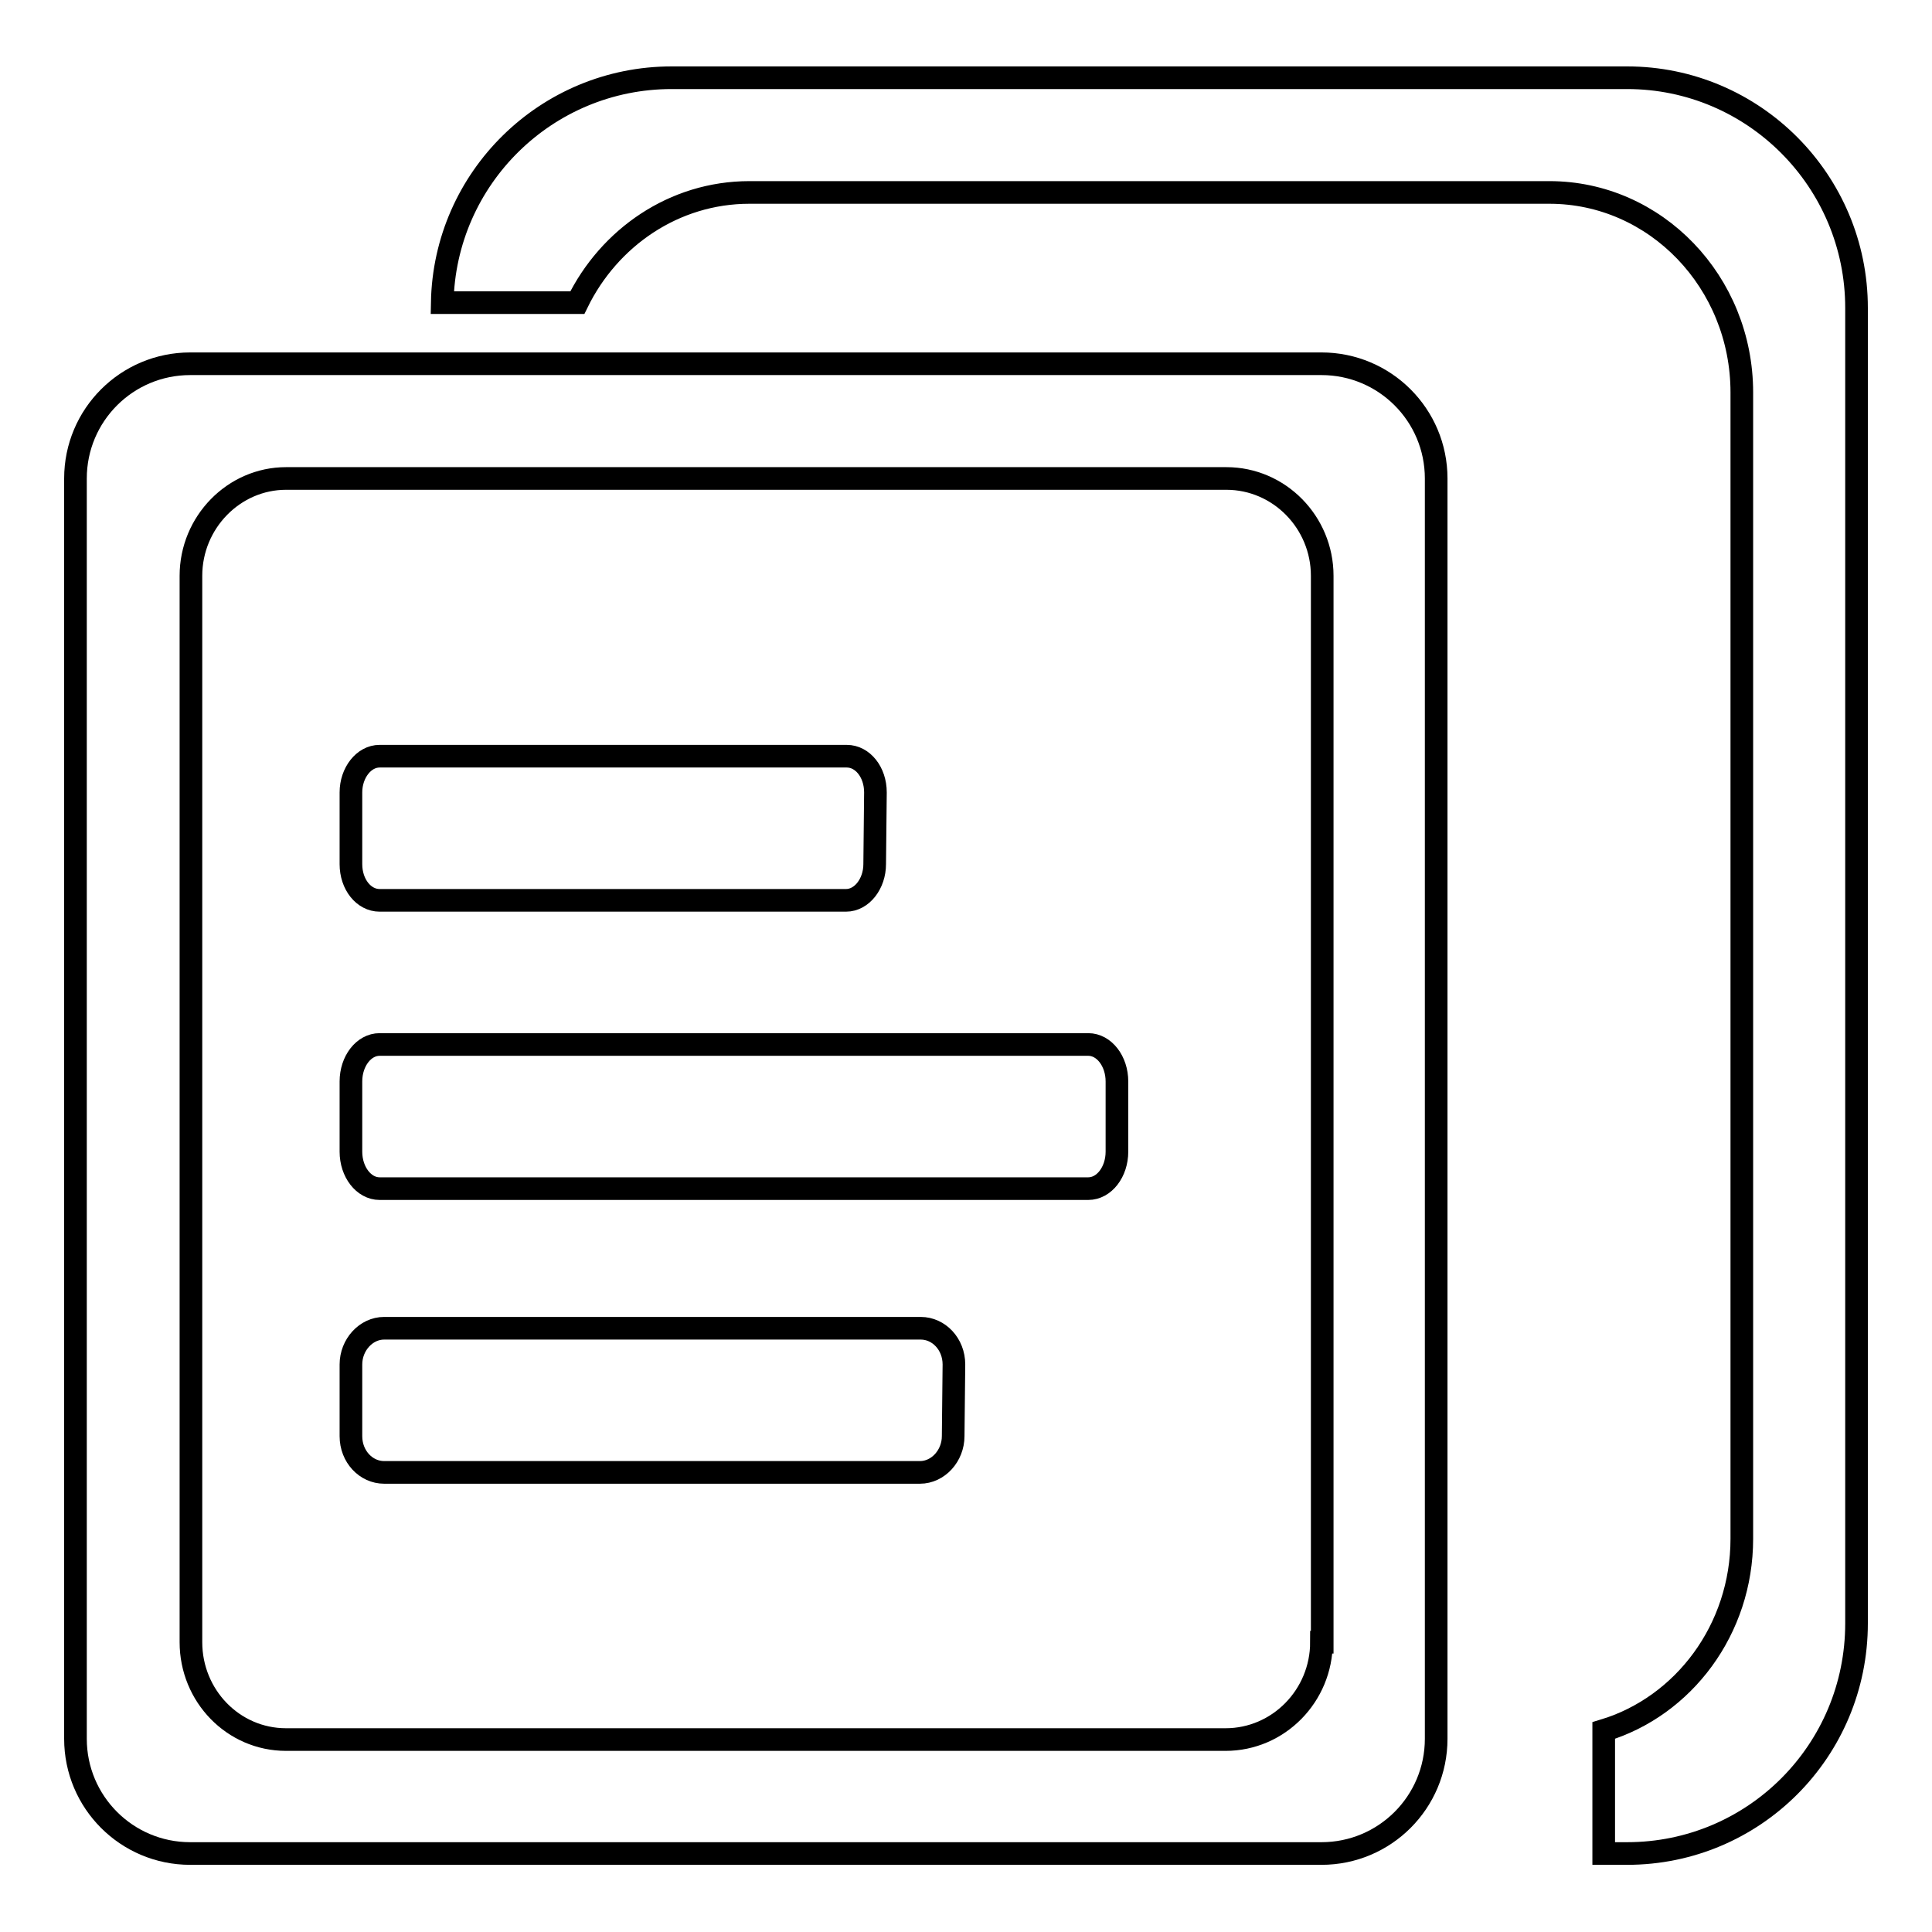
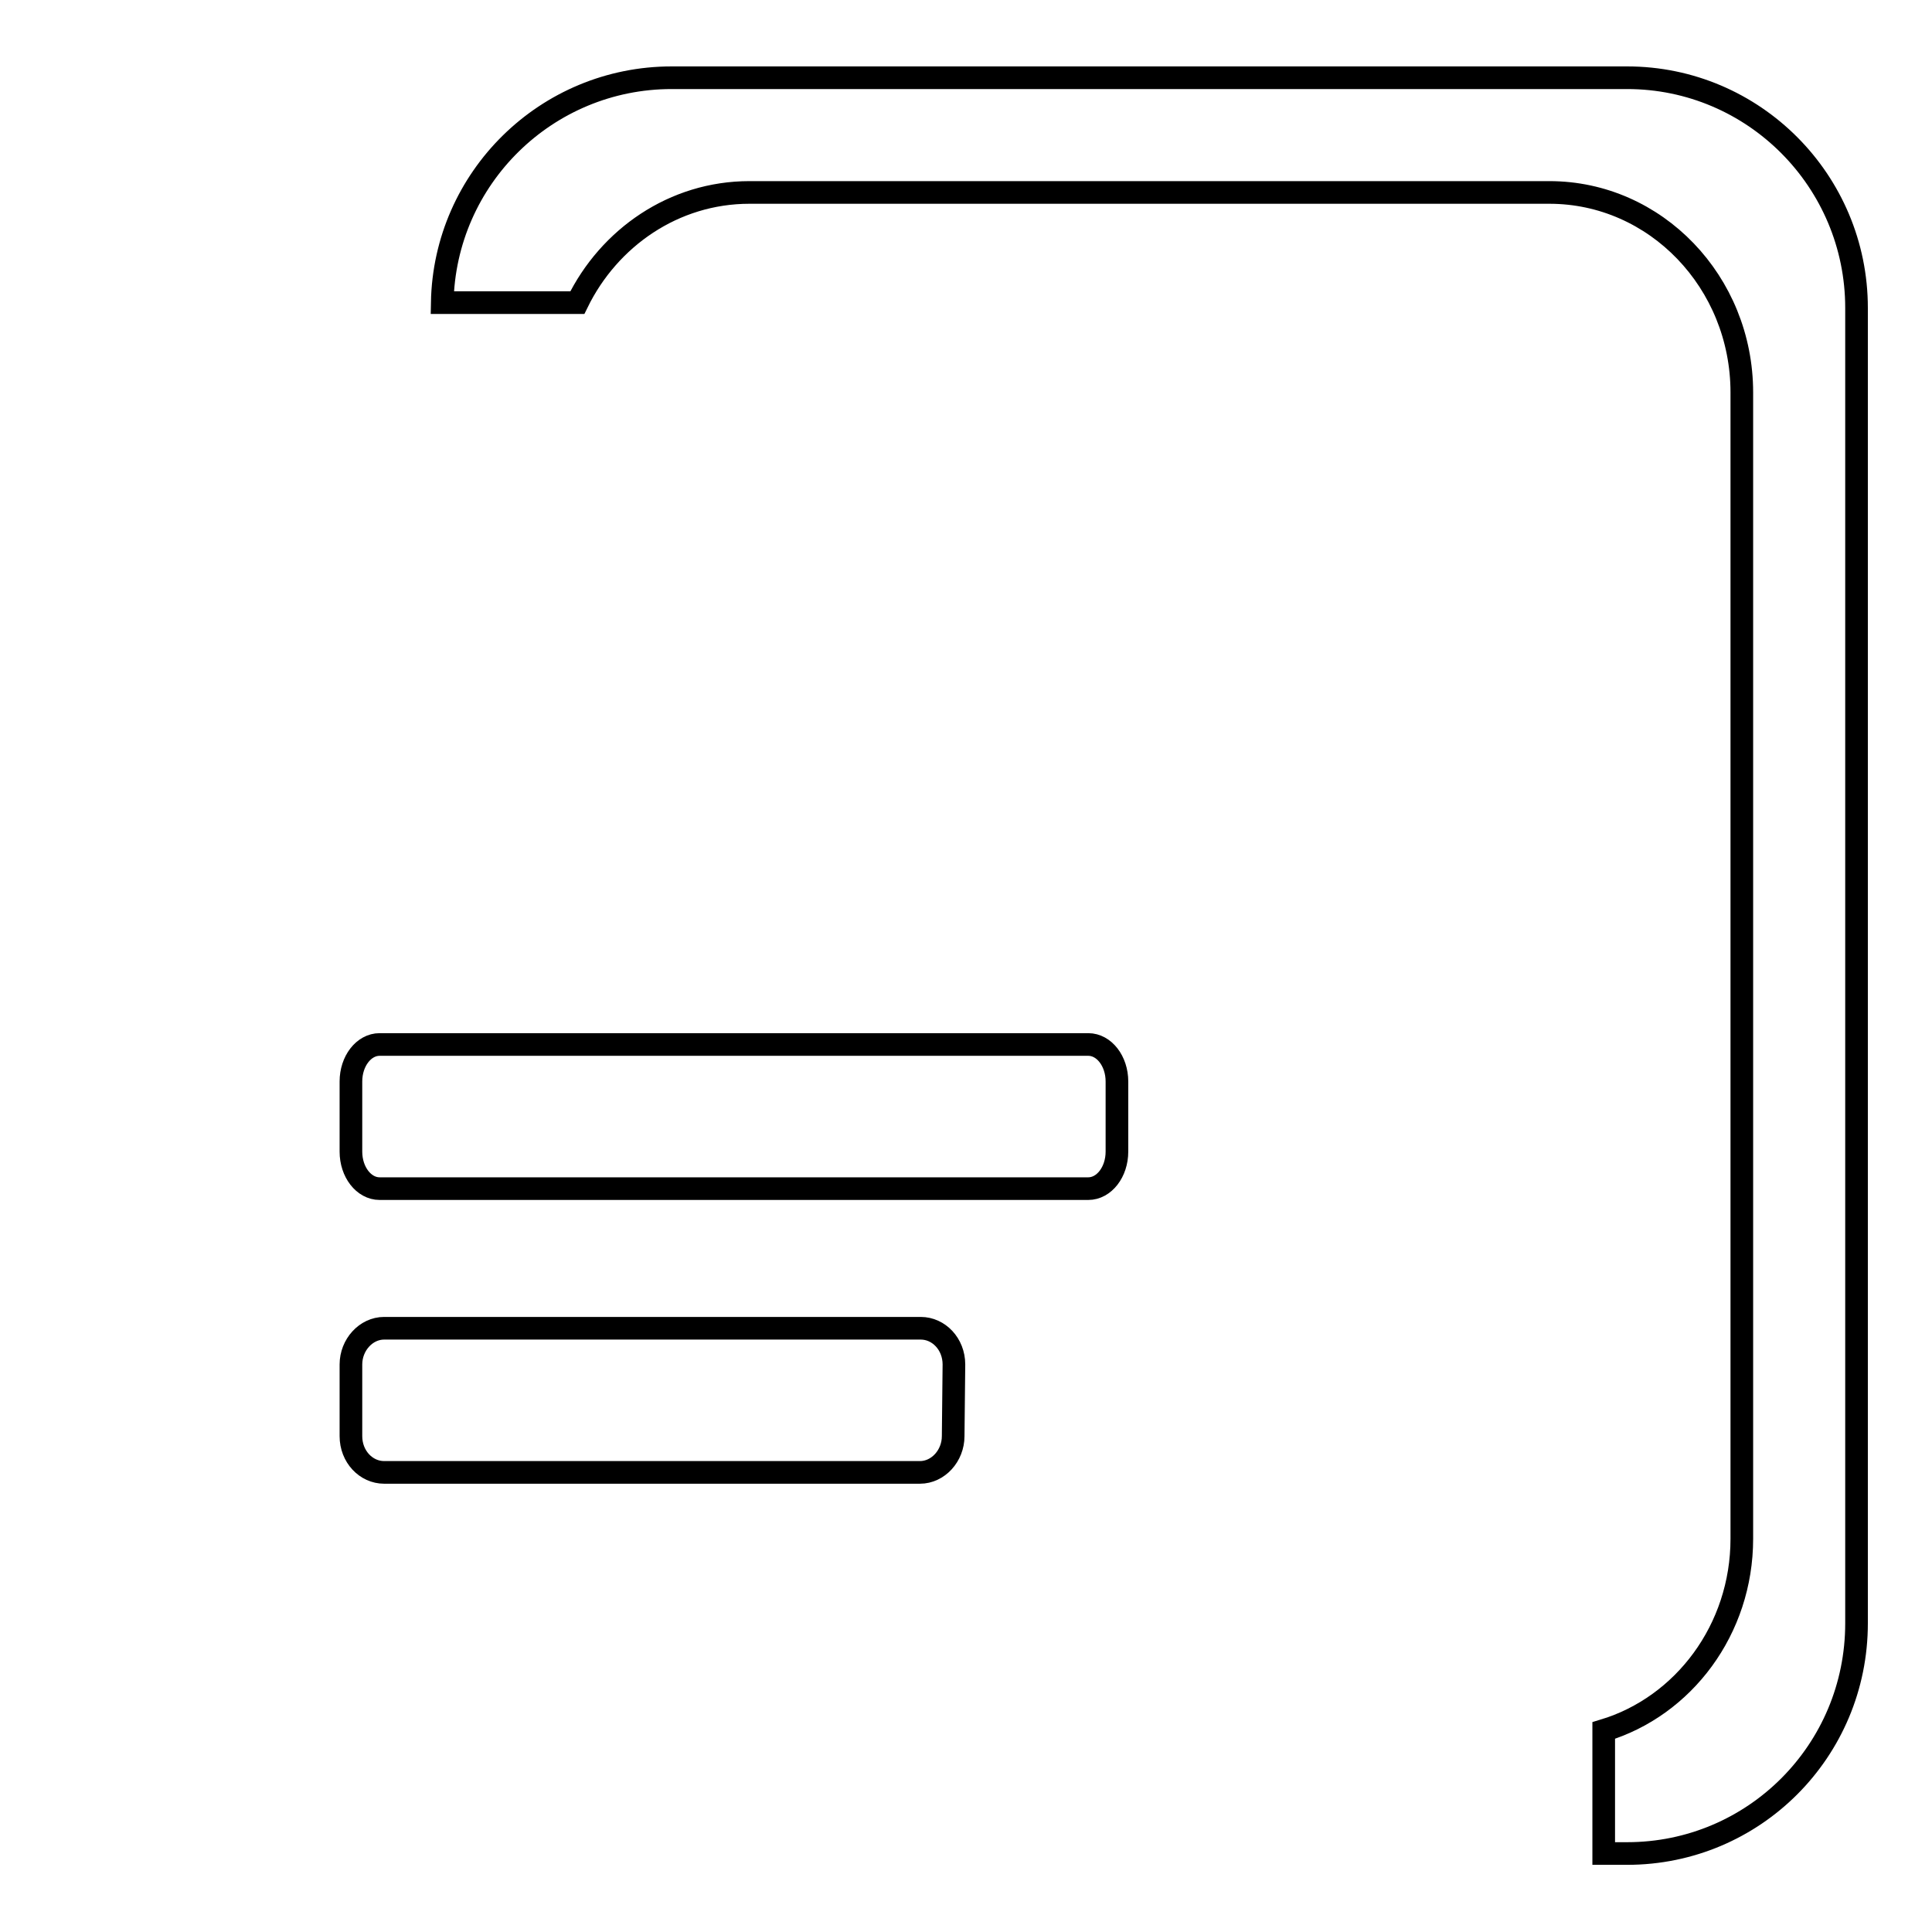
<svg xmlns="http://www.w3.org/2000/svg" version="1.1" x="0px" y="0px" viewBox="0 0 256 256" enable-background="new 0 0 256 256" xml:space="preserve">
  <g>
    <g>
-       <path stroke-width="3" fill-opacity="0" stroke="#000000" d="M175.1,48.2H25.2C16.8,48.2,10,55,10,63.4v167c0,8.4,6.8,15.2,15.2,15.2h149.9c8.4,0,15.2-6.8,15.2-15.2v-167C190.3,55,183.5,48.2,175.1,48.2z M175.1,217.6c0,7.1-5.7,12.9-12.7,12.9H37.9c-7,0-12.6-5.8-12.6-12.9V76.3c0-7.1,5.7-12.9,12.6-12.9h124.6c7,0,12.7,5.8,12.7,12.9V217.6L175.1,217.6z" />
-       <path stroke-width="3" fill-opacity="0" stroke="#000000" d="M115.9,114.5c0,2.6-1.7,4.8-3.8,4.8H50.3c-2.1,0-3.8-2.1-3.8-4.8v-9.5c0-2.6,1.7-4.8,3.8-4.8h61.9c2.1,0,3.8,2.1,3.8,4.8L115.9,114.5L115.9,114.5z" />
      <path stroke-width="3" fill-opacity="0" stroke="#000000" d="M148,152.6c0,2.7-1.7,4.9-3.8,4.9H50.3c-2.1,0-3.8-2.2-3.8-4.9v-9.3c0-2.7,1.7-4.9,3.8-4.9h93.9c2.1,0,3.8,2.2,3.8,4.9V152.6z" />
      <path stroke-width="3" fill-opacity="0" stroke="#000000" d="M126.3,190.3c0,2.6-2,4.8-4.4,4.8H50.9c-2.4,0-4.4-2.1-4.4-4.8v-9.5c0-2.6,2-4.8,4.4-4.8H122c2.4,0,4.4,2.1,4.4,4.8L126.3,190.3L126.3,190.3z" />
      <path stroke-width="3" fill-opacity="0" stroke="#000000" d="M215.6,10.3H89c-16.6,0-30.1,13.3-30.4,29.8h17.9c4.2-8.6,12.8-14.6,22.8-14.6h106c14.1,0,25.5,11.9,25.5,26.5v151.9c0,12-7.7,22.2-18.3,25.4v16.3h3.1c16.8,0,30.4-13.6,30.4-30.5V40.8C246,24,232.4,10.3,215.6,10.3z" />
    </g>
  </g>
</svg>